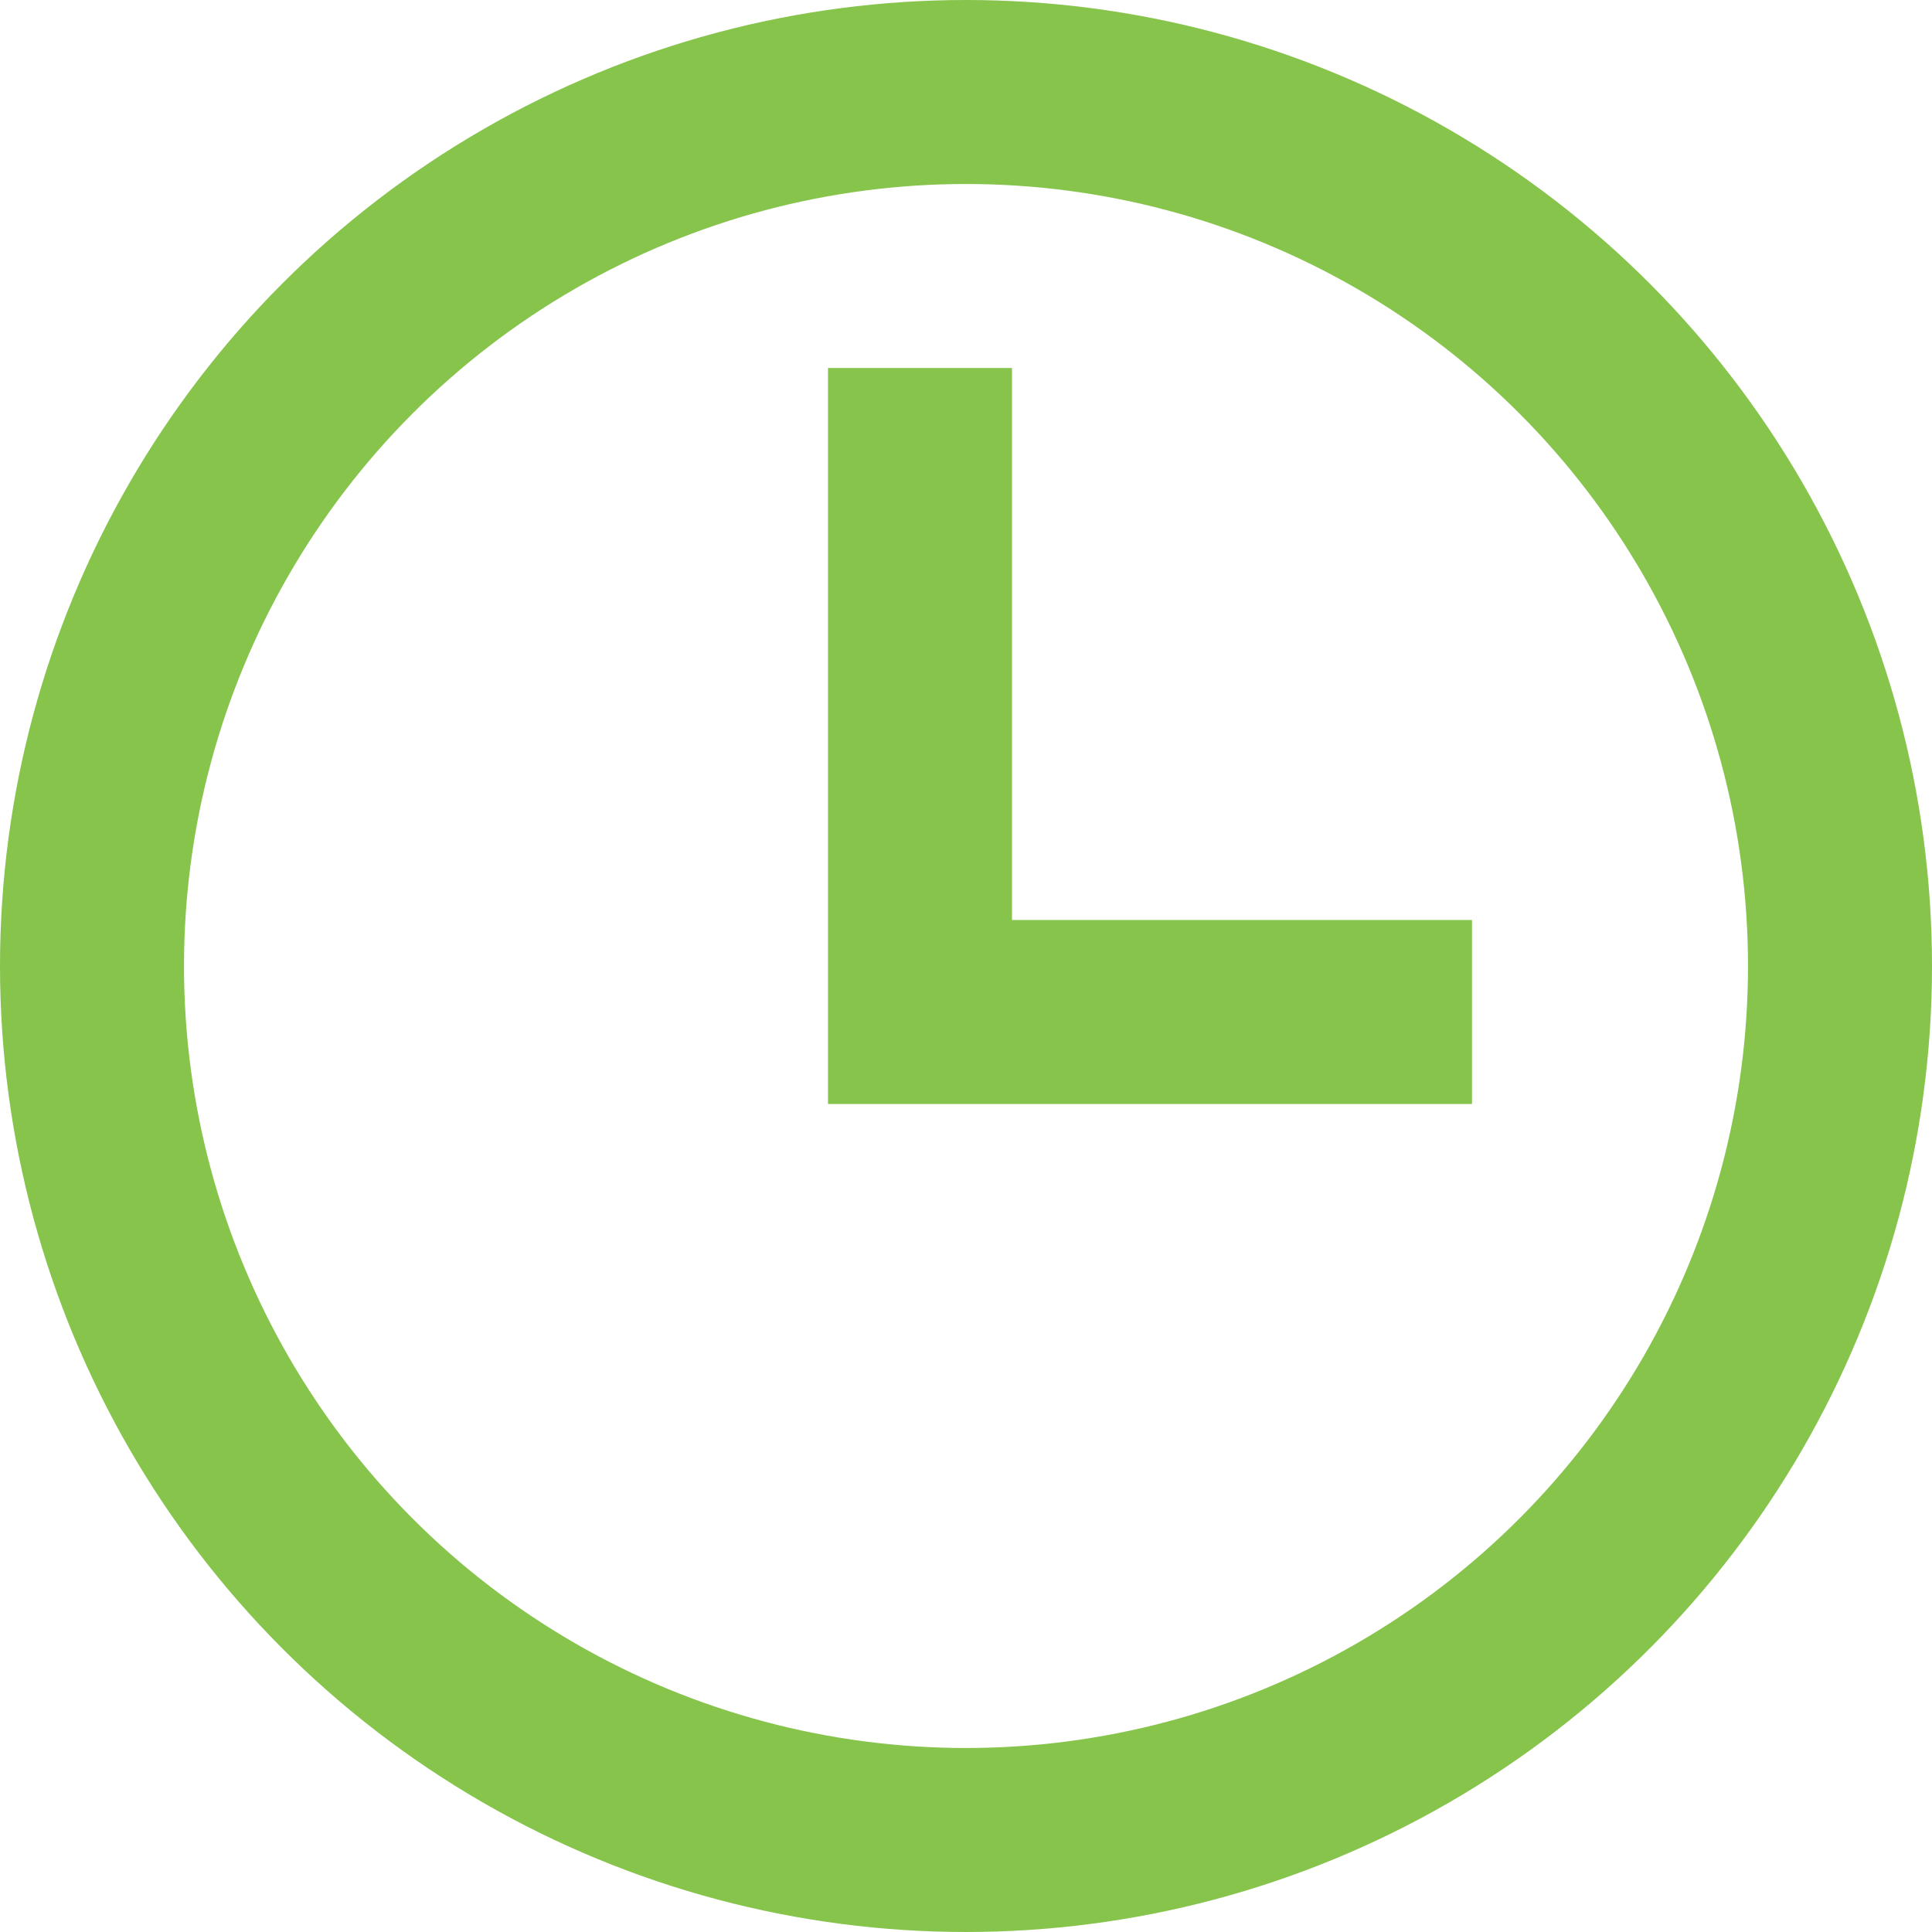
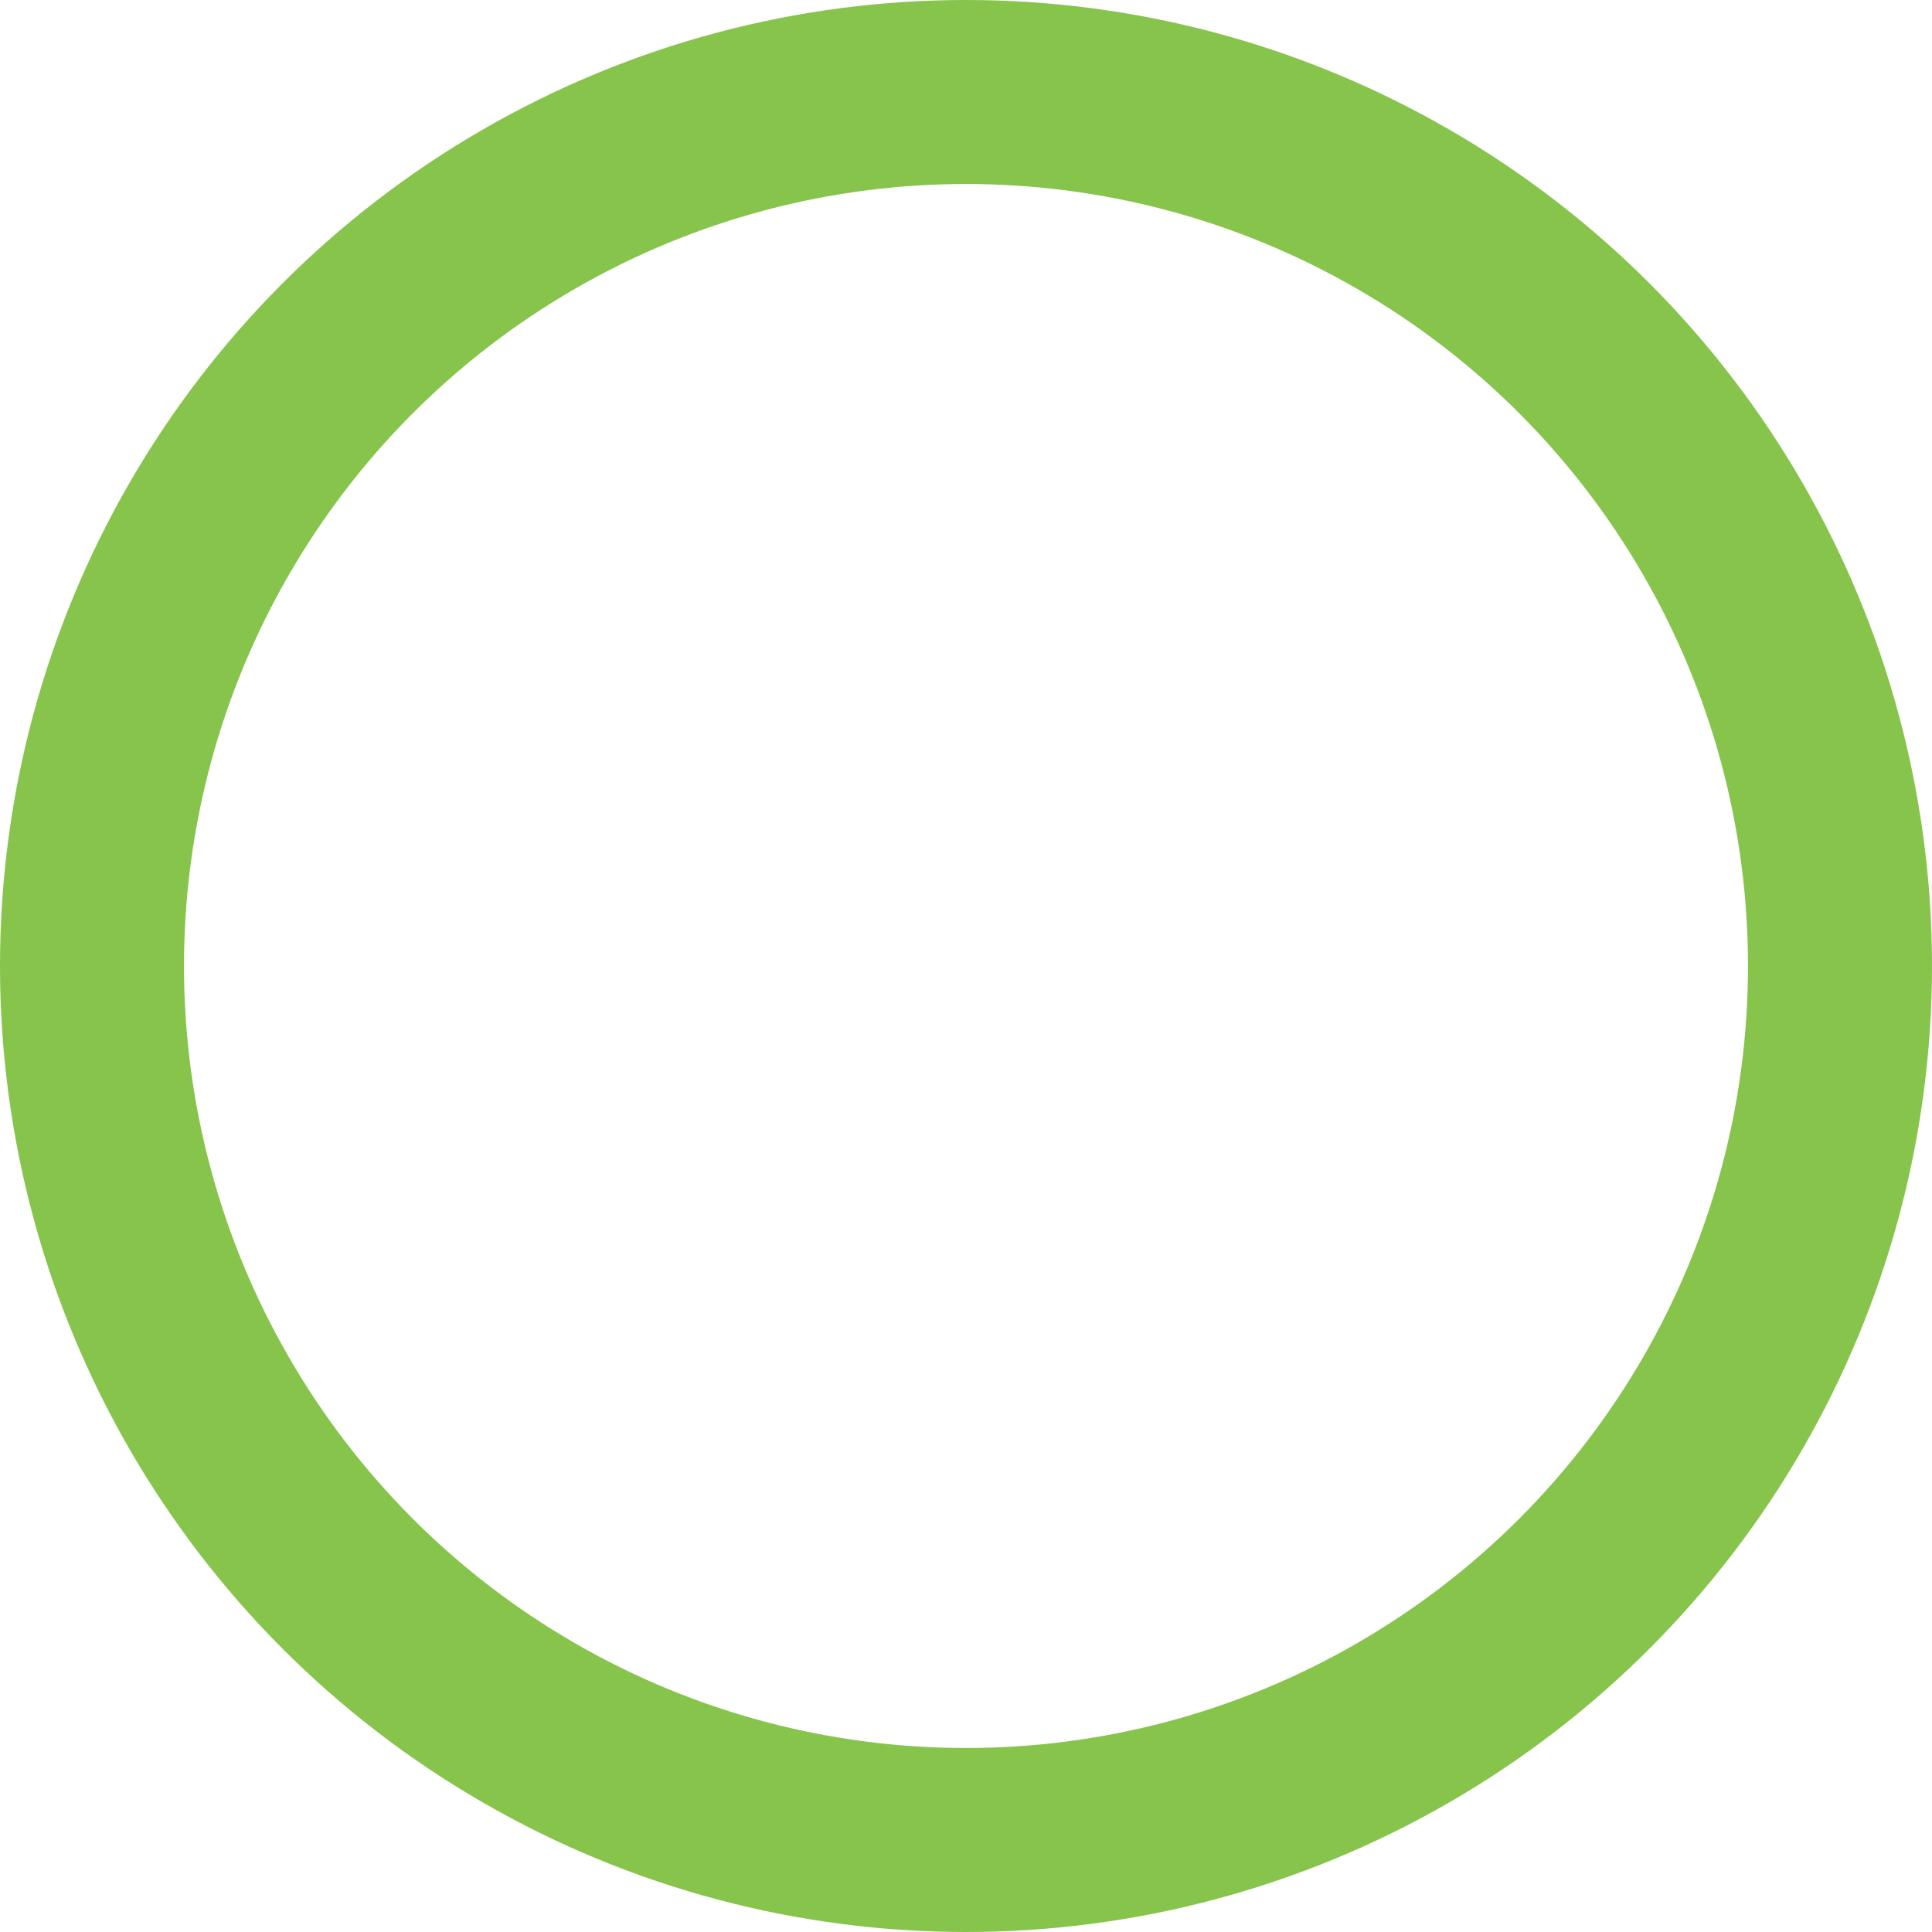
<svg xmlns="http://www.w3.org/2000/svg" width="21" height="21" viewBox="0 0 21 21" fill="none">
  <circle cx="10.5" cy="10.5" r="9.5" stroke="#86C44C" stroke-width="2" />
-   <path d="M10 4V11H16" stroke="#86C44C" stroke-width="2" />
</svg>